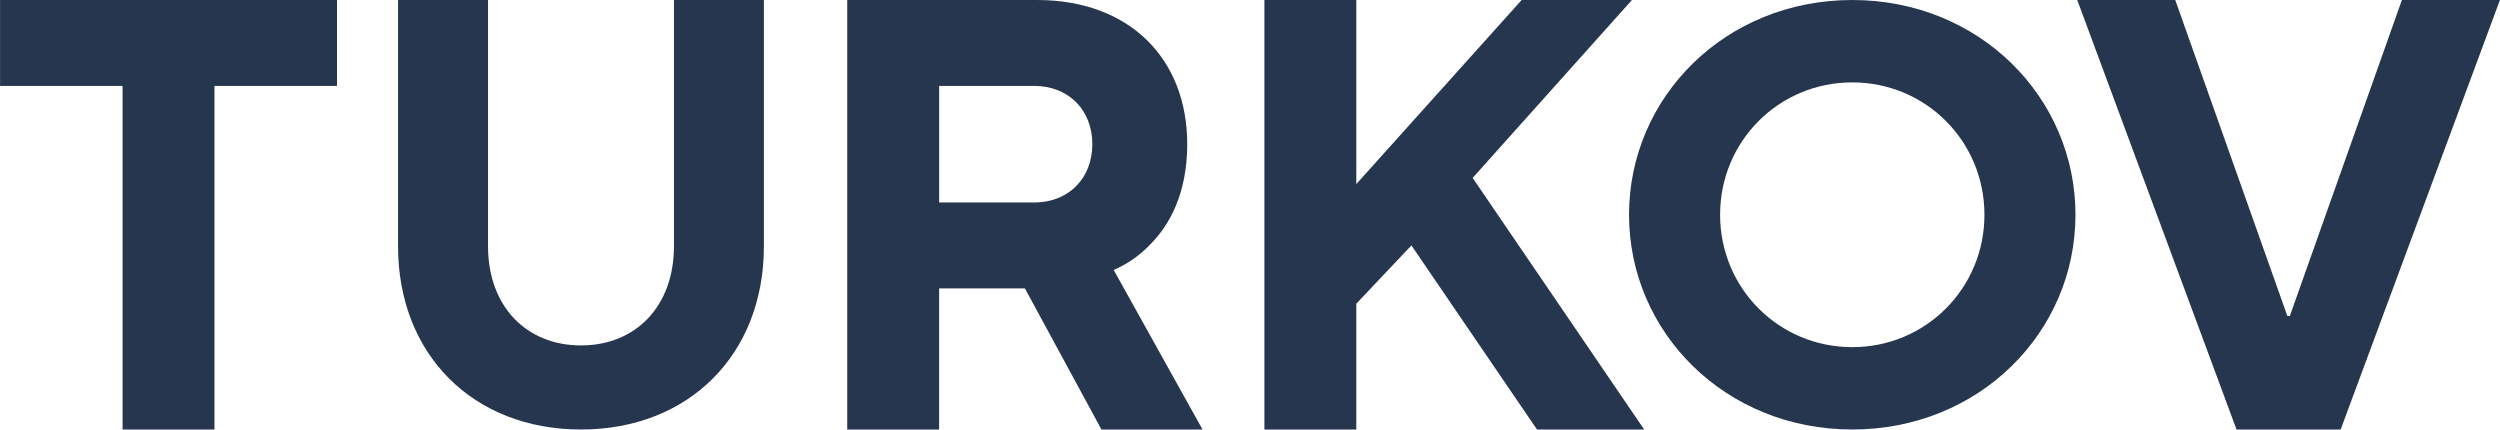
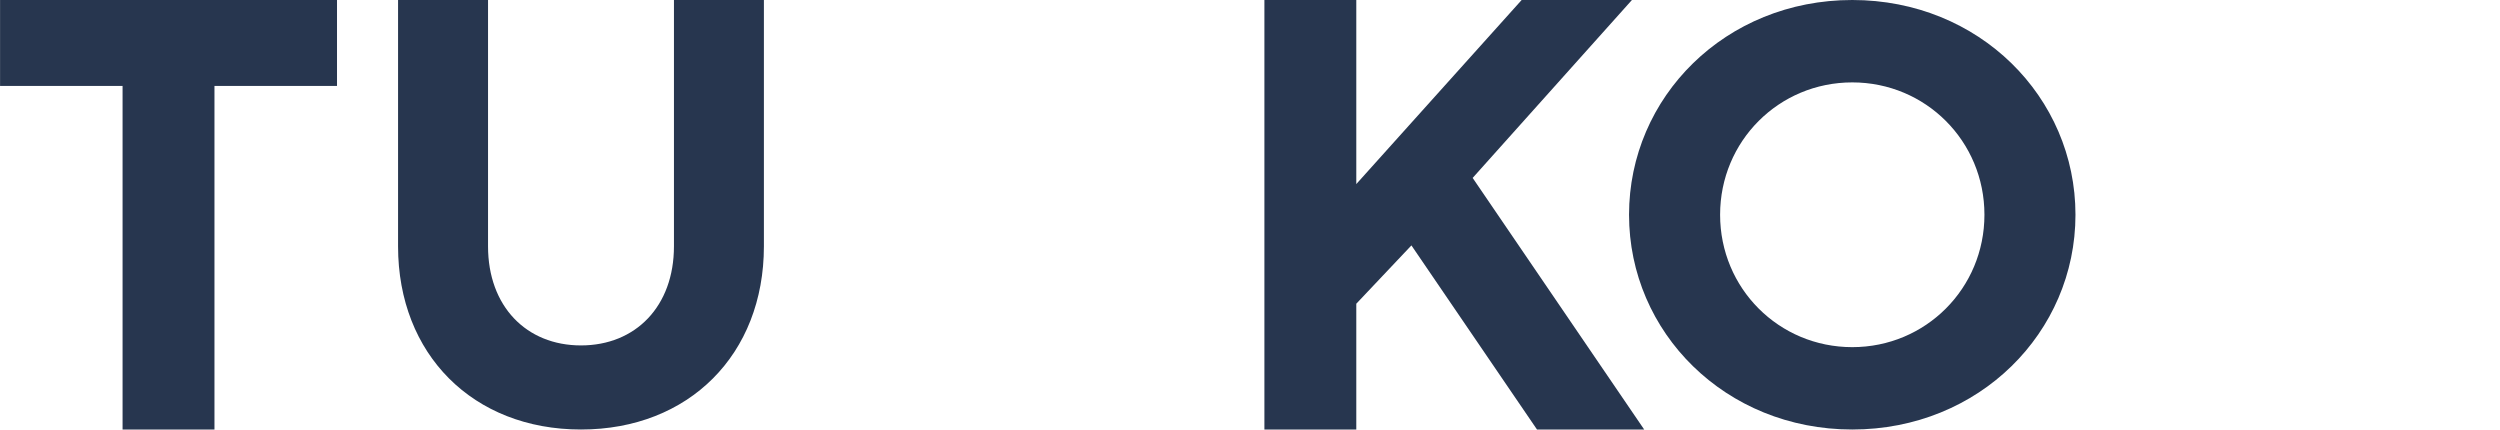
<svg xmlns="http://www.w3.org/2000/svg" xml:space="preserve" width="34.912mm" height="5.998mm" style="shape-rendering:geometricPrecision; text-rendering:geometricPrecision; image-rendering:optimizeQuality; fill-rule:evenodd; clip-rule:evenodd" viewBox="0 0 784.58 134.8">
  <defs>
    <style type="text/css">  .fil0 {fill:#27364F;fill-rule:nonzero}  </style>
  </defs>
  <g id="Слой_x0020_1">
    <g id="_140376836202800">
      <polygon class="fil0" points="38.45,26.96 -0,26.96 -0,0 105.75,0 105.75,26.96 67.29,26.96 67.29,134.8 38.45,134.8 " />
      <path class="fil0" d="M124.91 0l28.24 0 0 77.3c0,18.85 12.04,31.11 29.17,31.11 17.13,0 29.18,-12.25 29.18,-31.11l0 -77.3 28.23 0 0 77.3c0,33.93 -23.52,57.5 -57.41,57.5 -33.88,0 -57.41,-23.57 -57.41,-57.5l0 -77.3z" />
-       <path class="fil0" d="M265.89 0l59.6 0c28.84,0 47.1,18.3 47.1,45.25 0,15.41 -5.57,25.42 -11.54,31.39 -3.27,3.46 -7.11,6.16 -11.54,8.09l27.88 50.07 -31.72 0 -24.03 -44.29 -26.92 0 0 44.29 -28.84 0 0 -134.8zm58.64 63.55c10.77,0 18.27,-7.51 18.27,-18.3 0,-10.78 -7.5,-18.29 -18.27,-18.29l-29.8 0 0 36.59 29.8 0z" />
      <polygon class="fil0" points="396.81,0 425.65,0 425.65,57.77 477.55,0 512.16,0 462.17,55.84 516,134.8 482.36,134.8 442.95,77.02 425.65,95.32 425.65,134.8 396.81,134.8 " />
-       <path class="fil0" d="M581.31 0c39.82,0 70.05,30.47 70.05,67.4 0,36.93 -30.23,67.4 -70.05,67.4 -39.82,0 -70.06,-30.46 -70.06,-67.4 0,-36.93 30.23,-67.4 70.06,-67.4zm0 108.95c23.04,0 41.48,-18.47 41.48,-41.55 0,-23.08 -18.43,-41.54 -41.48,-41.54 -23.05,0 -41.48,18.46 -41.48,41.54 0,23.08 18.43,41.55 41.48,41.55z" />
-       <polygon class="fil0" points="651.92,0 682.68,0 717.86,99.17 718.64,99.17 753.81,0 784.58,0 734.59,134.8 701.91,134.8 " />
+       <path class="fil0" d="M581.31 0c39.82,0 70.05,30.47 70.05,67.4 0,36.93 -30.23,67.4 -70.05,67.4 -39.82,0 -70.06,-30.46 -70.06,-67.4 0,-36.93 30.23,-67.4 70.06,-67.4m0 108.95c23.04,0 41.48,-18.47 41.48,-41.55 0,-23.08 -18.43,-41.54 -41.48,-41.54 -23.05,0 -41.48,18.46 -41.48,41.54 0,23.08 18.43,41.55 41.48,41.55z" />
    </g>
  </g>
</svg>